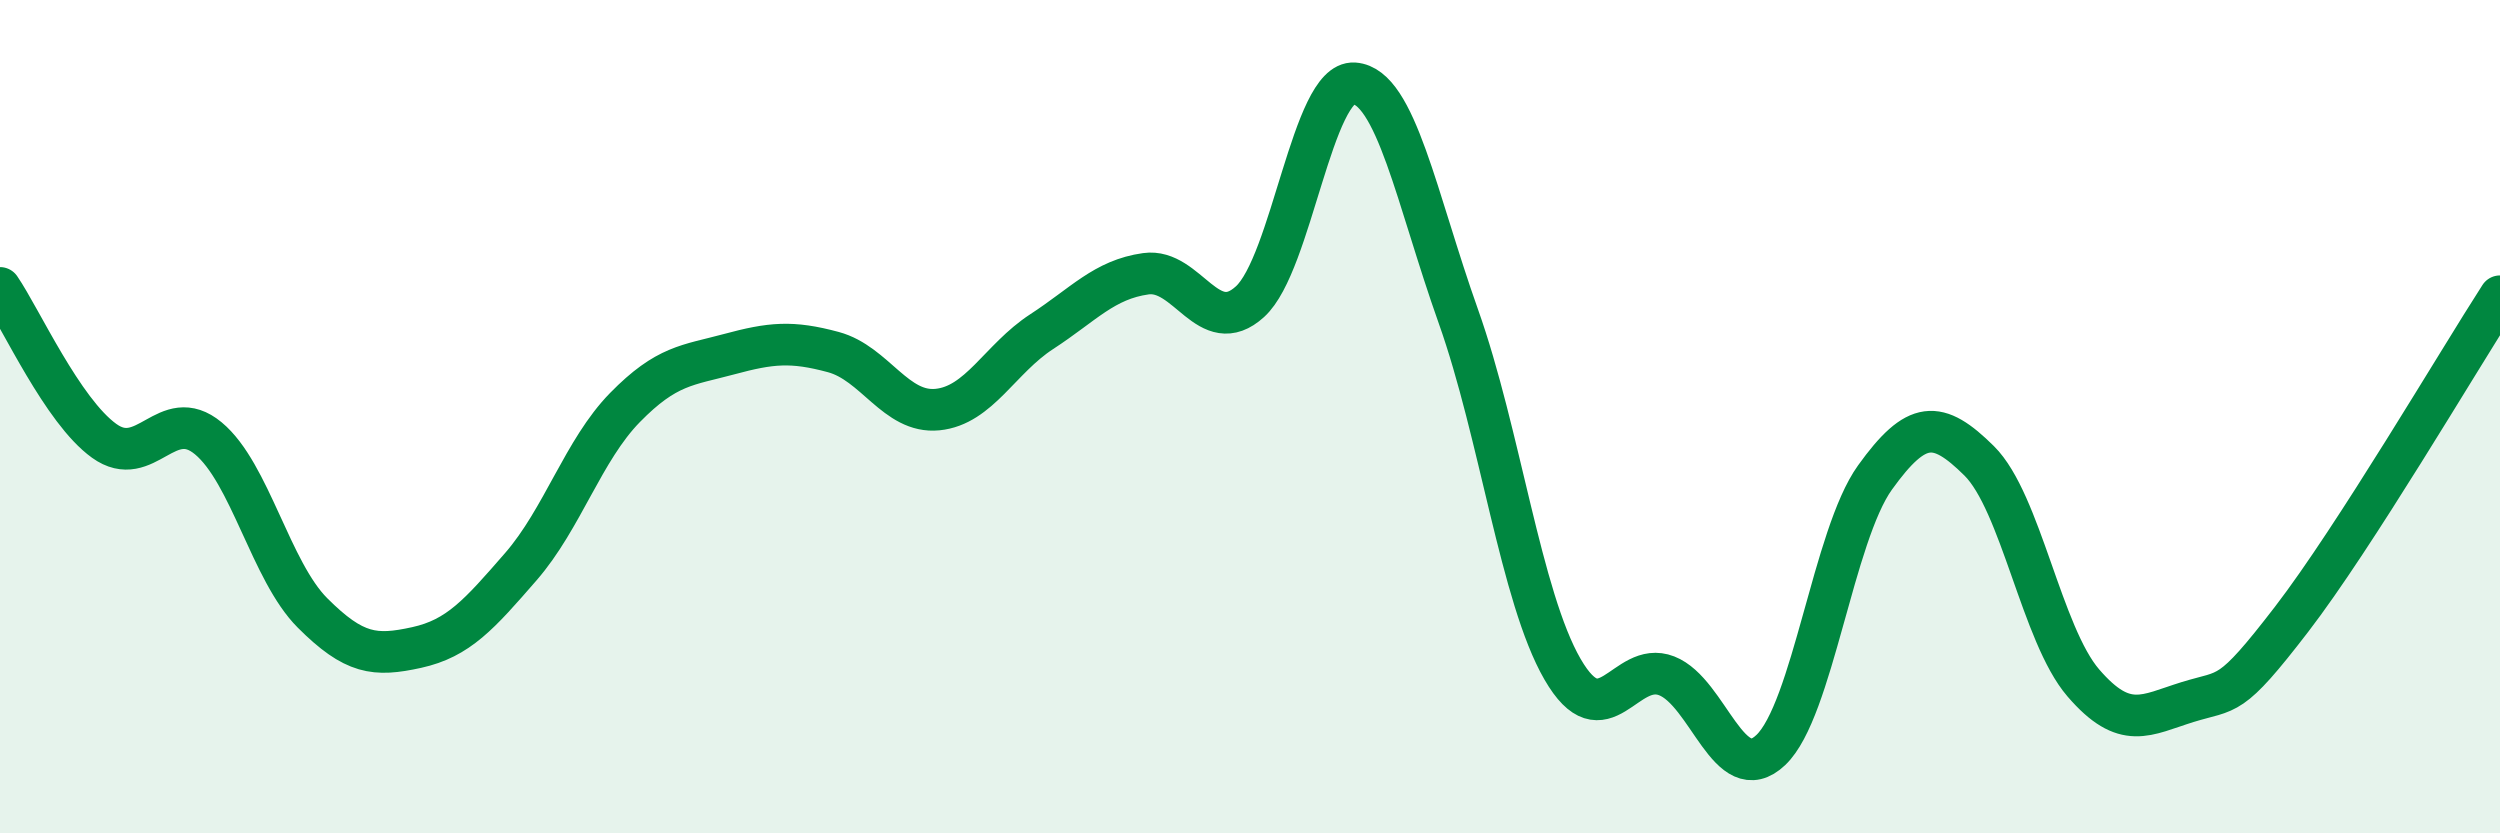
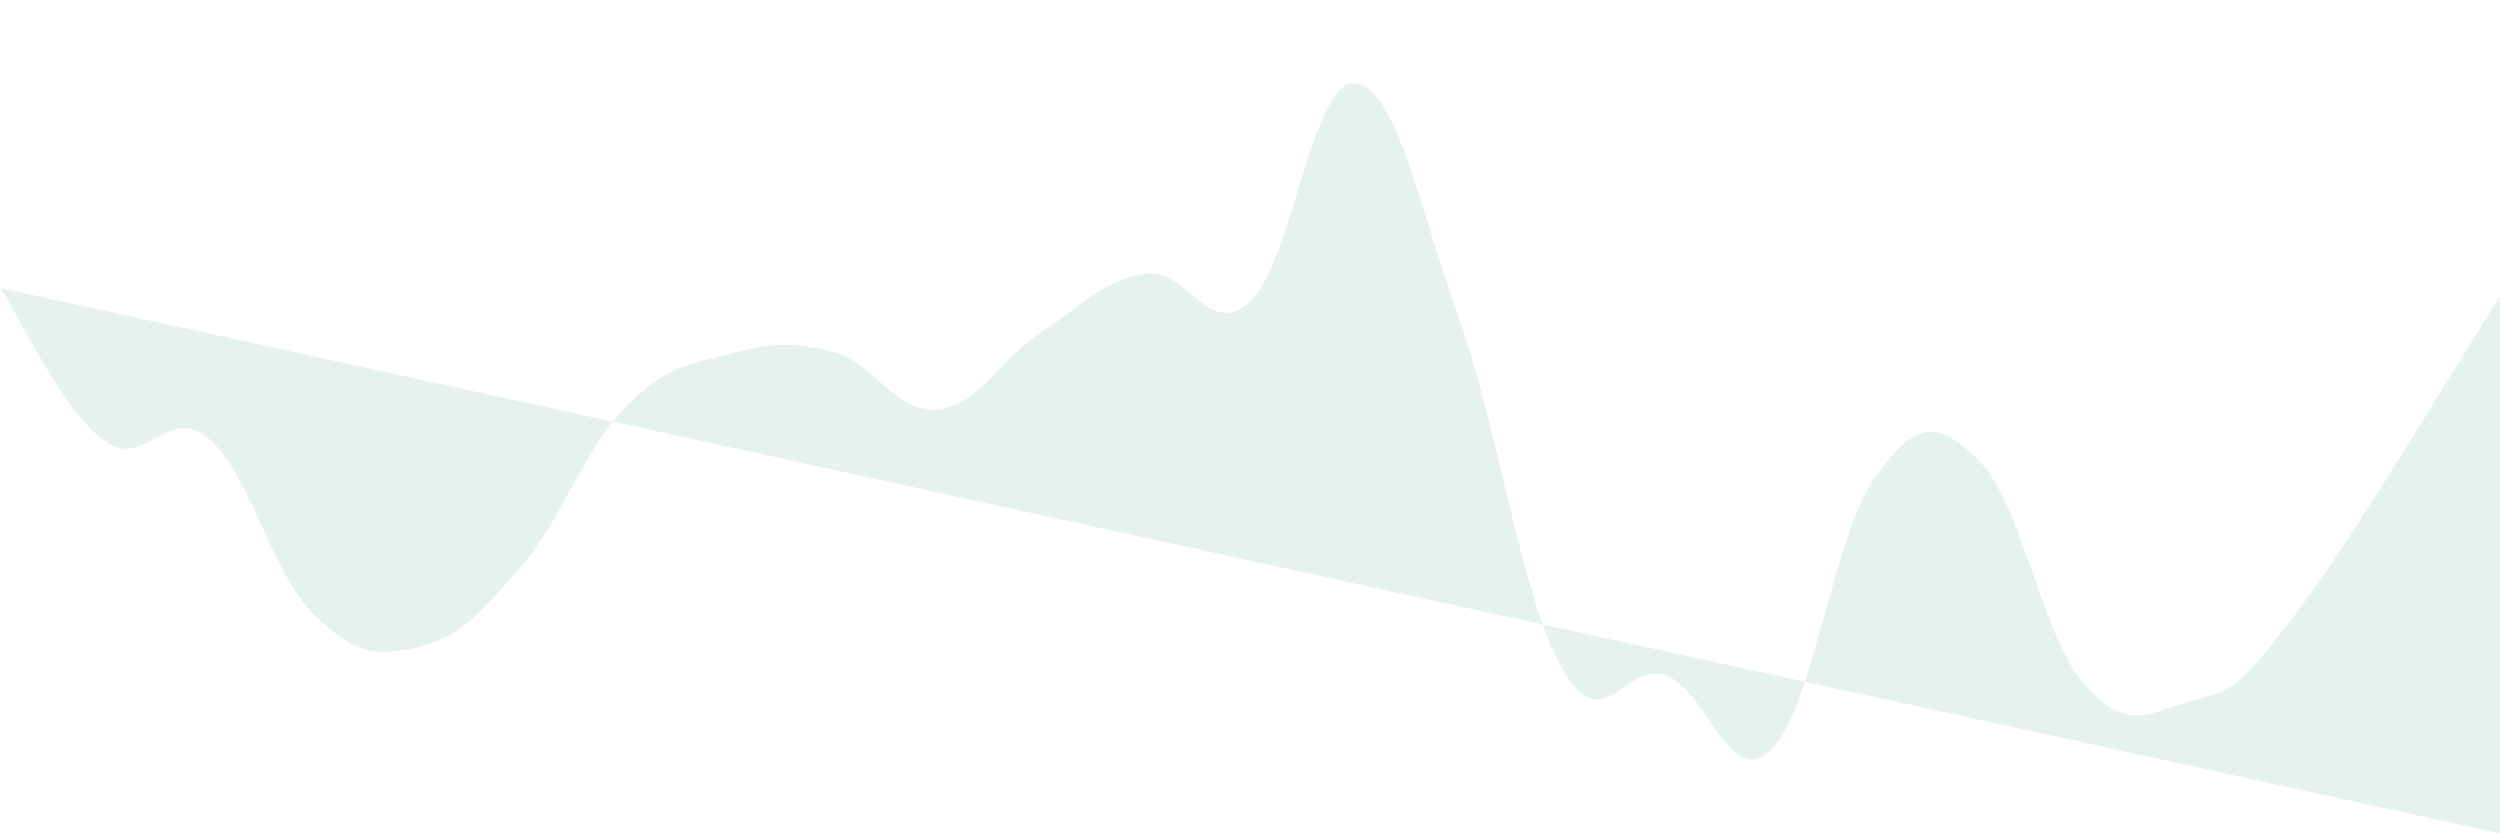
<svg xmlns="http://www.w3.org/2000/svg" width="60" height="20" viewBox="0 0 60 20">
-   <path d="M 0,6.91 C 0.5,7.64 1.5,9.86 2.5,10.58 C 3.5,11.3 4,9.69 5,10.52 C 6,11.35 6.5,13.71 7.5,14.71 C 8.5,15.71 9,15.76 10,15.54 C 11,15.32 11.5,14.75 12.5,13.6 C 13.5,12.45 14,10.8 15,9.78 C 16,8.76 16.5,8.77 17.5,8.5 C 18.5,8.23 19,8.18 20,8.45 C 21,8.72 21.5,9.93 22.5,9.83 C 23.5,9.73 24,8.61 25,7.96 C 26,7.31 26.5,6.71 27.5,6.57 C 28.5,6.43 29,8.15 30,7.24 C 31,6.33 31.5,1.93 32.5,2 C 33.5,2.07 34,4.78 35,7.59 C 36,10.4 36.5,14.33 37.5,16.06 C 38.5,17.79 39,15.83 40,16.22 C 41,16.61 41.5,18.95 42.5,18 C 43.5,17.05 44,12.85 45,11.46 C 46,10.07 46.5,10.07 47.5,11.06 C 48.5,12.05 49,15.23 50,16.39 C 51,17.55 51.5,17.16 52.5,16.85 C 53.5,16.54 53.5,16.81 55,14.86 C 56.5,12.91 59,8.66 60,7.11L60 20L0 20Z" fill="#008740" opacity="0.1" stroke-linecap="round" stroke-linejoin="round" />
-   <path d="M 0,6.91 C 0.5,7.64 1.5,9.86 2.5,10.58 C 3.5,11.3 4,9.69 5,10.52 C 6,11.35 6.5,13.71 7.5,14.71 C 8.5,15.71 9,15.76 10,15.54 C 11,15.32 11.5,14.75 12.5,13.6 C 13.5,12.45 14,10.8 15,9.78 C 16,8.76 16.5,8.77 17.5,8.5 C 18.5,8.23 19,8.18 20,8.45 C 21,8.72 21.5,9.93 22.5,9.83 C 23.5,9.73 24,8.61 25,7.96 C 26,7.31 26.5,6.71 27.5,6.57 C 28.5,6.43 29,8.15 30,7.24 C 31,6.33 31.5,1.93 32.5,2 C 33.5,2.07 34,4.78 35,7.59 C 36,10.4 36.5,14.33 37.5,16.06 C 38.5,17.79 39,15.83 40,16.22 C 41,16.61 41.5,18.95 42.5,18 C 43.5,17.05 44,12.85 45,11.46 C 46,10.07 46.5,10.07 47.5,11.06 C 48.5,12.05 49,15.23 50,16.39 C 51,17.55 51.5,17.16 52.5,16.85 C 53.5,16.54 53.5,16.81 55,14.86 C 56.5,12.91 59,8.66 60,7.11" stroke="#008740" stroke-width="1" fill="none" stroke-linecap="round" stroke-linejoin="round" />
+   <path d="M 0,6.91 C 0.5,7.64 1.5,9.86 2.5,10.58 C 3.5,11.3 4,9.69 5,10.52 C 6,11.35 6.5,13.71 7.5,14.71 C 8.5,15.71 9,15.76 10,15.54 C 11,15.32 11.5,14.75 12.5,13.6 C 13.5,12.45 14,10.8 15,9.78 C 16,8.76 16.5,8.77 17.5,8.5 C 18.5,8.23 19,8.18 20,8.45 C 21,8.72 21.5,9.93 22.5,9.83 C 23.5,9.73 24,8.61 25,7.96 C 26,7.31 26.5,6.71 27.5,6.57 C 28.5,6.43 29,8.15 30,7.24 C 31,6.33 31.5,1.93 32.5,2 C 33.5,2.07 34,4.78 35,7.59 C 36,10.4 36.5,14.33 37.5,16.06 C 38.5,17.79 39,15.83 40,16.22 C 41,16.61 41.5,18.95 42.5,18 C 43.5,17.05 44,12.85 45,11.46 C 46,10.07 46.5,10.07 47.5,11.06 C 48.5,12.05 49,15.23 50,16.39 C 51,17.55 51.5,17.16 52.5,16.85 C 53.5,16.54 53.5,16.81 55,14.86 C 56.5,12.91 59,8.66 60,7.11L60 20Z" fill="#008740" opacity="0.1" stroke-linecap="round" stroke-linejoin="round" />
</svg>